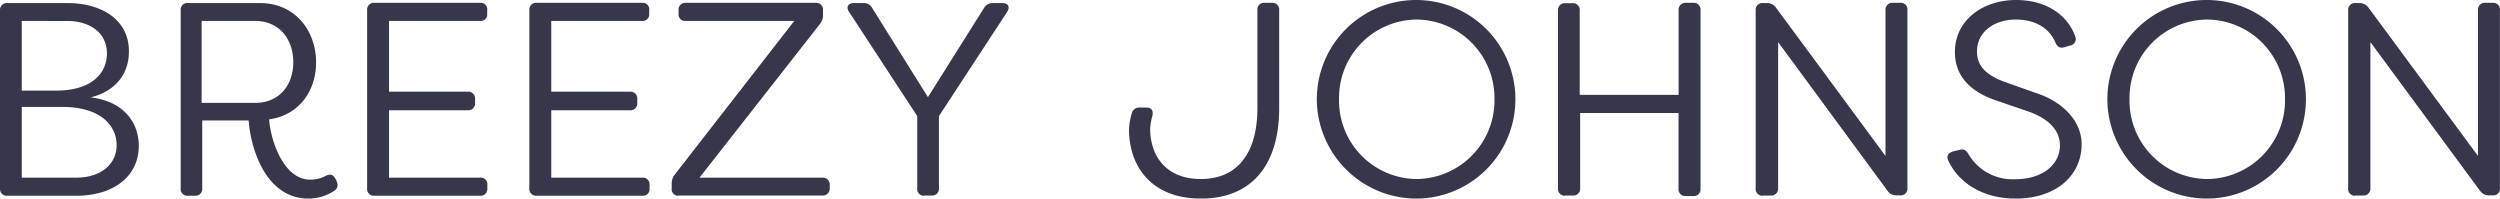
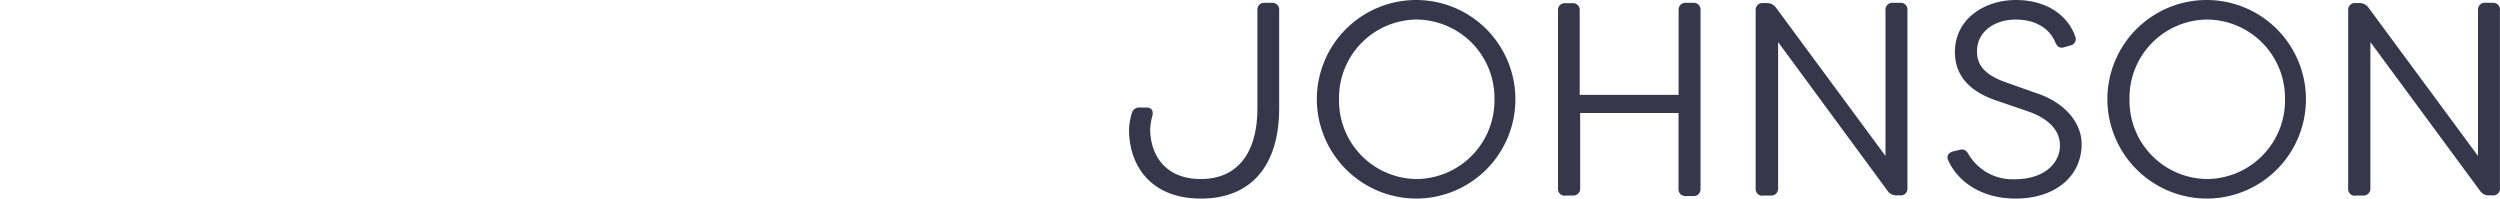
<svg xmlns="http://www.w3.org/2000/svg" viewBox="0 0 327.34 26">
  <defs>
    <style>.cls-1{fill:#36374b;}</style>
  </defs>
  <g id="Layer_2" data-name="Layer 2">
    <g id="Layer_1-2" data-name="Layer 1">
      <g id="Group_18" data-name="Group 18">
-         <path id="Path_19-2" data-name="Path 19-2" class="cls-1" d="M11.88,12.75c3.46-.87,5-3.28,5-6C16.92,2.67,13.4.4,8.82.4H1a.9.9,0,0,0-1,.8V24.63a.89.89,0,0,0,.8,1H10c4.83,0,8.17-2.52,8.17-6.52C18.18,15.92,16.06,13.25,11.88,12.75Zm-3.06-10C11.56,2.74,14,4.14,14,7c0,2.49-1.87,4.86-6.63,4.86H2.85V2.74ZM10,23.26H2.85V14H8.18c4.86,0,7.09,2.34,7.09,5S13,23.26,10,23.26ZM40.4,26a6.08,6.08,0,0,0,3.34-1,.9.9,0,0,0,.34-1.23l0-.07-.18-.33c-.32-.57-.72-.61-1.3-.32a4.13,4.13,0,0,1-2,.47c-3.42,0-5.15-5-5.36-7.89,3.89-.54,6.15-3.7,6.15-7.48C41.36,4,38.66.4,34,.4h-9.4a.86.86,0,0,0-.94.78.61.61,0,0,0,0,.19V24.63a.88.88,0,0,0,.78,1h1.1a.88.88,0,0,0,.94-.82.38.38,0,0,0,0-.15V15.77h6.08C32.76,18.94,34.56,26,40.4,26Zm-14-12.53V2.74h7c3.13,0,5,2.34,5,5.4s-1.87,5.33-5,5.33ZM62.86,2.74A.84.84,0,0,0,63.79,2a.54.54,0,0,0,0-.18V1.37a.86.86,0,0,0-.74-1,1.21,1.21,0,0,0-.19,0H49.07a.89.89,0,0,0-1,.8.49.49,0,0,0,0,.17V24.63a.89.89,0,0,0,.8,1h14a.88.88,0,0,0,.94-.78,1.21,1.21,0,0,0,0-.19V24.2a.85.85,0,0,0-.75-.94.54.54,0,0,0-.18,0H50.94V14.44H61.2a.9.9,0,0,0,1-.8V13a.9.9,0,0,0-.8-1H50.94V2.74Zm21.24,0A.84.84,0,0,0,85,2a.54.54,0,0,0,0-.18V1.37a.86.86,0,0,0-.74-1,1.21,1.21,0,0,0-.19,0H70.31a.89.89,0,0,0-1,.8.49.49,0,0,0,0,.17V24.63a.89.89,0,0,0,.8,1h14a.86.86,0,0,0,.94-.78,1.21,1.21,0,0,0,0-.19V24.2a.87.87,0,0,0-.76-.94H72.18V14.44H82.44a.9.9,0,0,0,1-.8V13a.89.89,0,0,0-.8-1H72.18V2.74ZM88.89,25.6h18.75a.9.9,0,0,0,1-.8v-.6a.89.89,0,0,0-.82-.94H91.59L107.36,3.14a1.84,1.84,0,0,0,.4-1.19V1.37a.89.89,0,0,0-.8-1,.48.48,0,0,0-.17,0h-17a.88.88,0,0,0-.94.78,1.21,1.21,0,0,0,0,.19V1.8a.85.85,0,0,0,.76.94H104L88.35,22.86a1.84,1.84,0,0,0-.4,1.19v.58a.87.87,0,0,0,.74,1Zm32.18,0H122a.88.88,0,0,0,.94-.78,1.21,1.21,0,0,0,0-.19V15.2l8.93-13.64C132.3.91,132,.4,131.22.4H130a1.31,1.31,0,0,0-1.16.65L121.5,12.72,114.2,1.05A1.21,1.21,0,0,0,113,.4h-1.18c-.76,0-1.08.5-.65,1.15l8.93,13.65v9.43a.87.87,0,0,0,.78,1Z" />
        <path id="Path_18-2" data-name="Path 18-2" class="cls-1" d="M157.26,26c6.45,0,10.23-4.18,10.23-11.85V1.37a.89.89,0,0,0-.8-1,.48.48,0,0,0-.17,0h-.94a.87.87,0,0,0-.94.78,1.21,1.21,0,0,0,0,.19V14.15c0,5.87-2.59,9.29-7.41,9.29-4.65,0-6.63-3.13-6.63-6.59a8.08,8.08,0,0,1,.29-1.69c.15-.68-.11-1.08-.79-1.08h-.83a1,1,0,0,0-1.08.76,8.4,8.4,0,0,0-.36,2.12C147.83,21.57,150.57,26,157.26,26Zm28.23,0a13,13,0,1,0-13.07-13A13.05,13.05,0,0,0,185.49,26Zm0-2.56A10.25,10.25,0,0,1,175.33,13.1V13A10.25,10.25,0,0,1,185.4,2.56h.09a10.28,10.28,0,0,1,10.19,10.37V13a10.29,10.29,0,0,1-10.12,10.44ZM205,25.6h.9a.9.9,0,0,0,1-.8v-10h12.88v9.87a.89.89,0,0,0,.8,1h1.08a.89.89,0,0,0,1-.8V1.37a.89.89,0,0,0-.8-1,.48.48,0,0,0-.17,0h-.9a.9.9,0,0,0-1,.8V12.42H206.84v-11a.89.89,0,0,0-.8-1,.54.54,0,0,0-.18,0H205a.89.89,0,0,0-1,.8V24.63a.89.89,0,0,0,.8,1Zm25.92,0h.9a.9.9,0,0,0,1-.8V5.51L247.16,25a1.36,1.36,0,0,0,1.18.58h.47a.86.86,0,0,0,.94-.78.61.61,0,0,0,0-.19V1.37a.88.88,0,0,0-.78-1h-1.09a.9.9,0,0,0-1,.8V20.42L232.54,1A1.45,1.45,0,0,0,231.35.4h-.47a.89.89,0,0,0-1,.8V24.63a.89.89,0,0,0,.8,1Zm33,.4c5.22,0,8.64-2.95,8.64-7.13,0-2.88-2.3-5.51-6-6.7l-4.06-1.44c-3.2-1.15-3.64-2.73-3.64-4,0-2.63,2.34-4.17,5.08-4.17,2.48,0,4.39,1.08,5.18,3,.25.58.61.8,1.19.62l.76-.22a.87.87,0,0,0,.71-1,1.72,1.72,0,0,0-.07-.21c-1-2.84-3.85-4.75-7.74-4.75-4.24,0-8,2.56-8,6.8,0,2.12.87,4.9,5.65,6.44l4,1.37c2.16.76,4.1,2.16,4.1,4.43,0,2.45-2.2,4.43-5.9,4.43a6.71,6.71,0,0,1-6.05-3.24c-.29-.54-.61-.76-1.19-.61l-.86.21c-.62.18-.9.61-.62,1.19C256.37,23.8,259.47,26,263.9,26ZM289,26a13,13,0,1,0-13.07-13A13.05,13.05,0,0,0,289,26Zm0-2.56A10.25,10.25,0,0,1,278.83,13.1V13A10.25,10.25,0,0,1,288.9,2.56H289a10.28,10.28,0,0,1,10.19,10.37V13a10.29,10.29,0,0,1-10.12,10.44Zm19.47,2.16h.9a.9.9,0,0,0,1-.8V5.51L324.74,25a1.36,1.36,0,0,0,1.18.58h.47a.86.86,0,0,0,.94-.78.61.61,0,0,0,0-.19V1.37a.88.88,0,0,0-.78-1h-1.09a.88.88,0,0,0-1,.8.49.49,0,0,0,0,.17V20.42L310.12,1A1.45,1.45,0,0,0,308.93.4h-.47a.89.89,0,0,0-1,.8V24.63a.89.89,0,0,0,.8,1Z" />
      </g>
    </g>
  </g>
</svg>